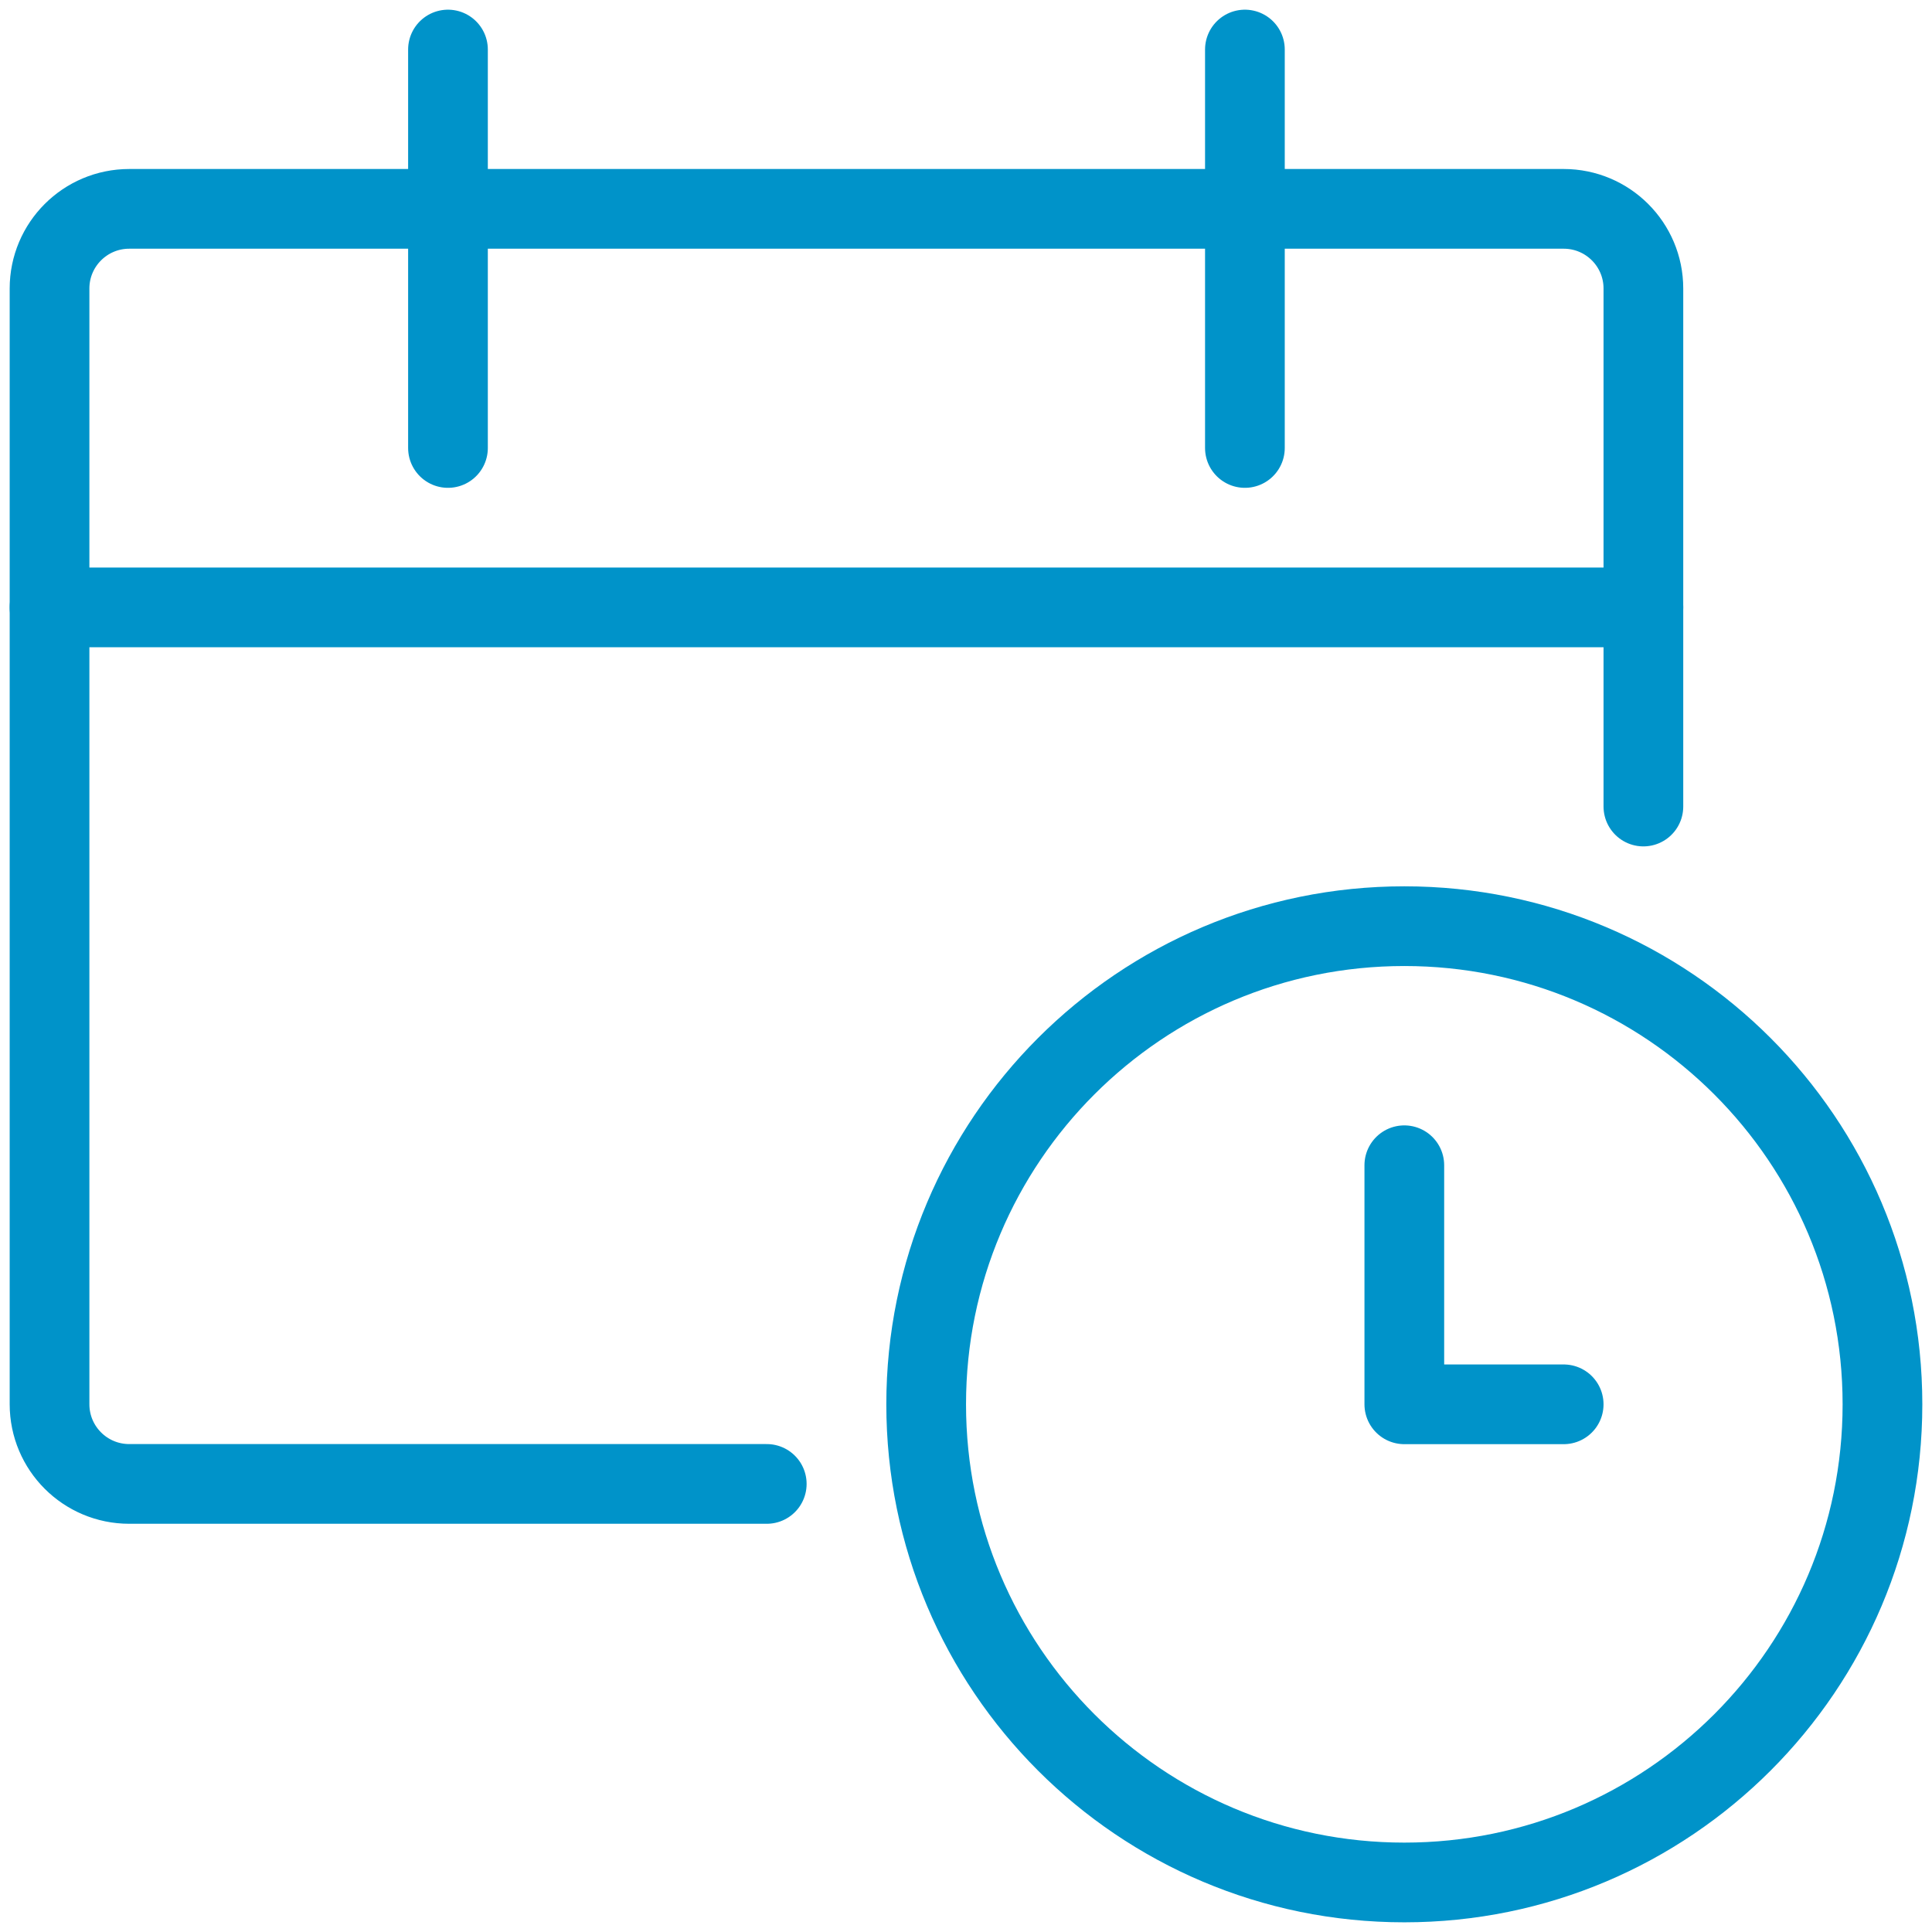
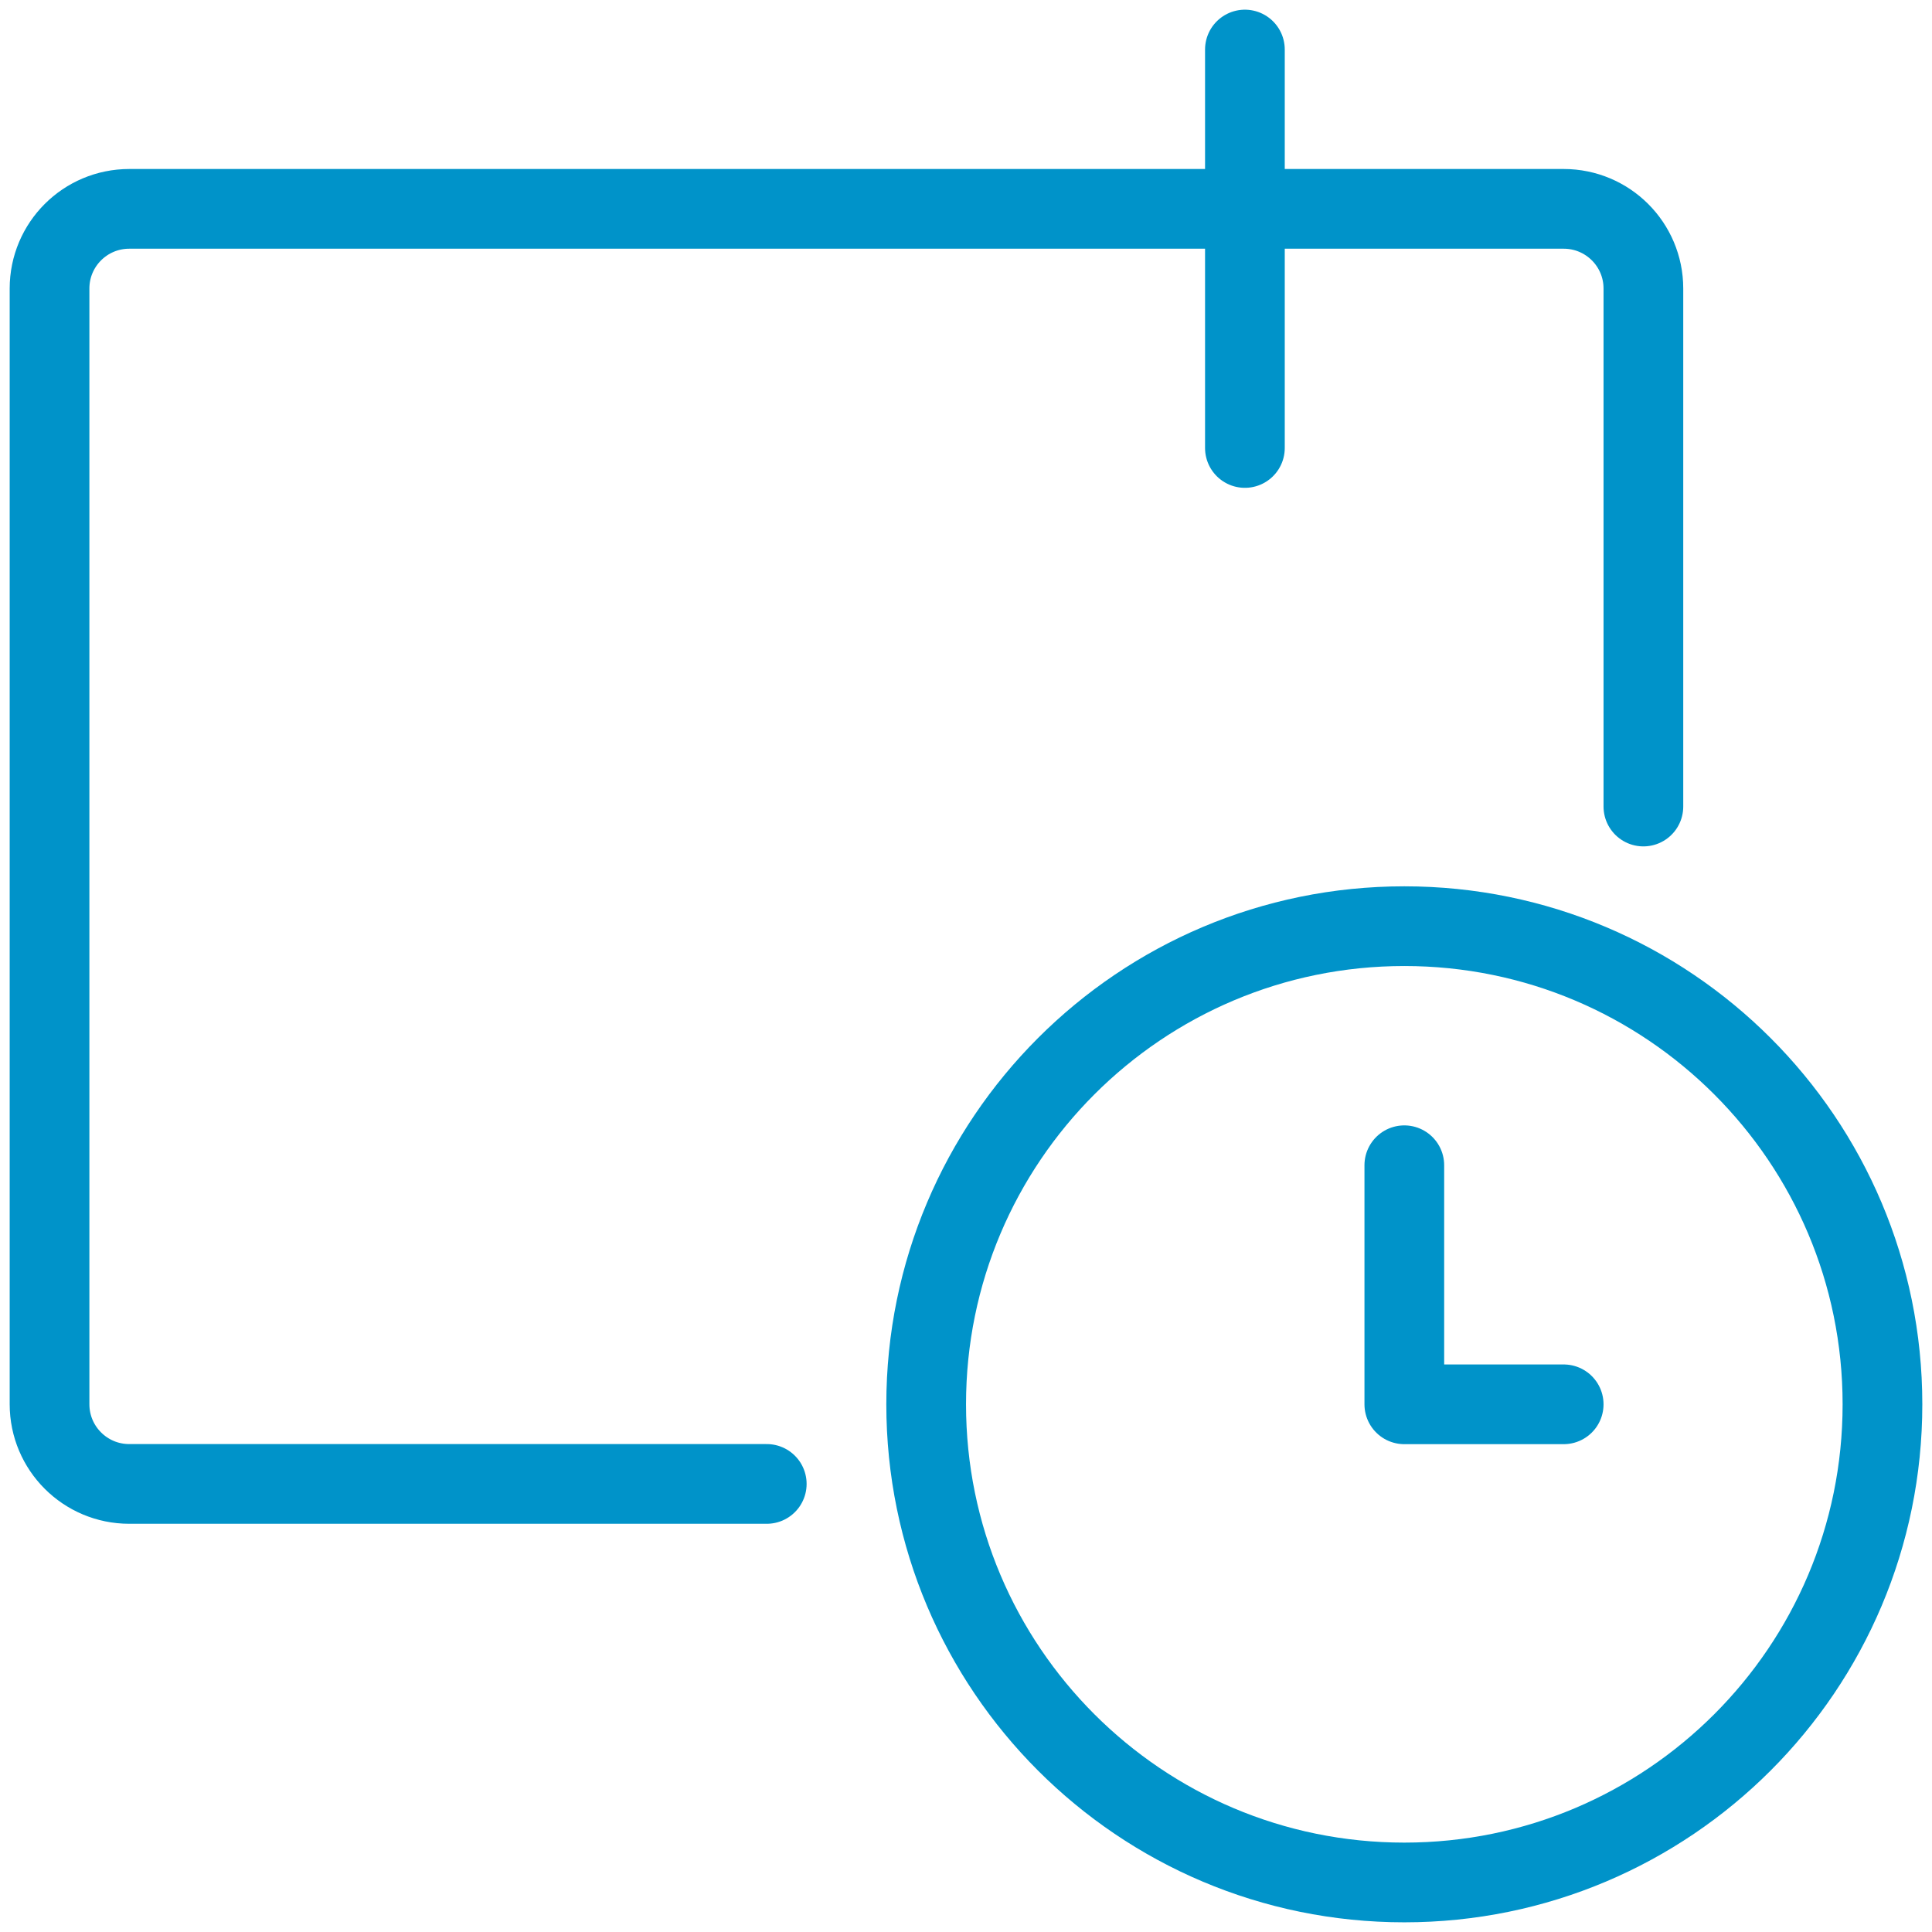
<svg xmlns="http://www.w3.org/2000/svg" width="39px" height="39px" viewBox="0 0 39 39" version="1.1">
  <title>F9B67881-AC36-44A5-8B0B-C38A94C41C4D@0.5x</title>
  <g id="🔵-Starter-Guide-" stroke="none" stroke-width="1" fill="none" fill-rule="evenodd" stroke-linecap="round" stroke-linejoin="round">
    <g id="Starter-Guide-2" transform="translate(-821, -1393)" stroke="#0093C9" stroke-width="1.609">
      <g id="LEft-right" transform="translate(0, 1190)">
        <g id="Group-5" transform="translate(818, 140)">
          <g id="calendar-clock-copy" transform="translate(4, 64)">
            <path d="M17.696,27.348 C17.696,32.679 22.017,37 27.348,37 C32.679,37 37,32.679 37,27.348 C37,22.017 32.679,17.696 27.348,17.696 C22.017,17.696 17.696,22.017 17.696,27.348 Z" id="Path" />
            <polyline id="Path" points="30.565 27.348 27.348 27.348 27.348 22.522" />
            <path d="M14.478,28.955 L1.609,28.955 C0.72,28.955 0,28.235 0,27.346 L0,4.824 C0,3.936 0.72,3.216 1.609,3.216 L30.565,3.216 C31.454,3.216 32.174,3.936 32.174,4.824 L32.174,15.281" id="Path" />
-             <line x1="8.043" y1="0" x2="8.043" y2="8.043" id="Path" />
            <line x1="24.13" y1="0" x2="24.13" y2="8.043" id="Path" />
-             <line x1="0" y1="11.261" x2="32.174" y2="11.261" id="Path" />
          </g>
        </g>
      </g>
    </g>
  </g>
</svg>